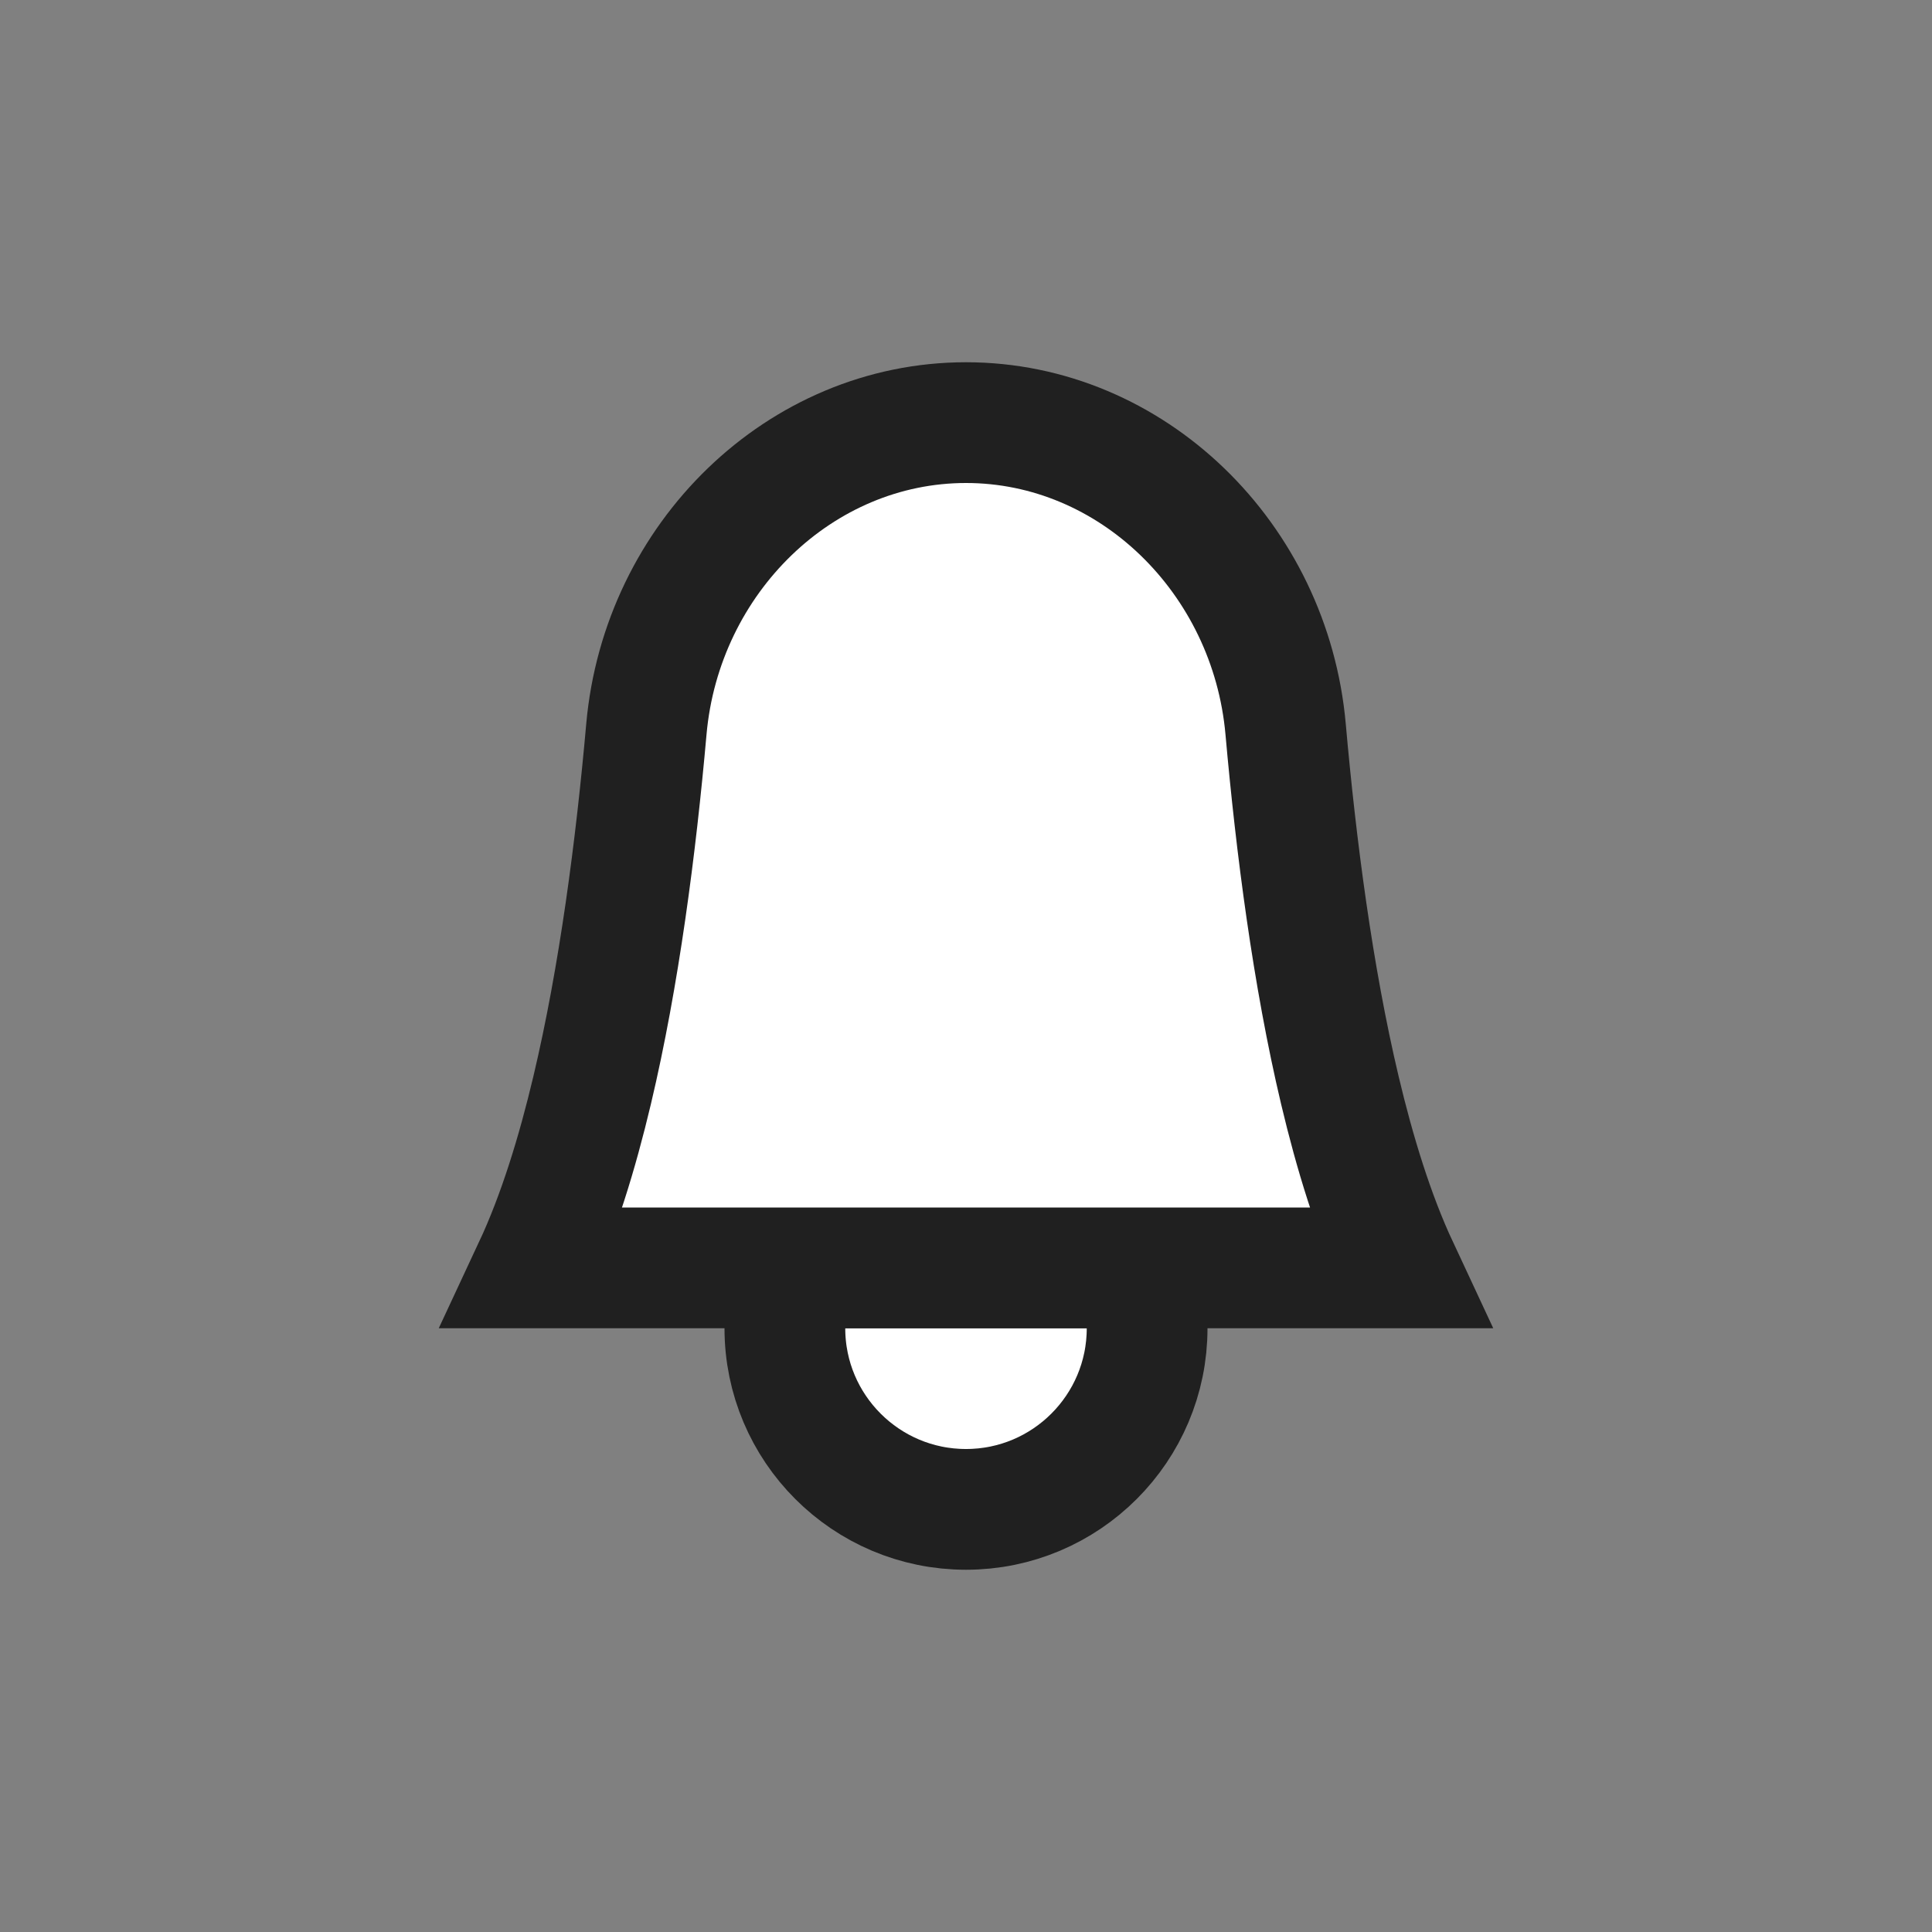
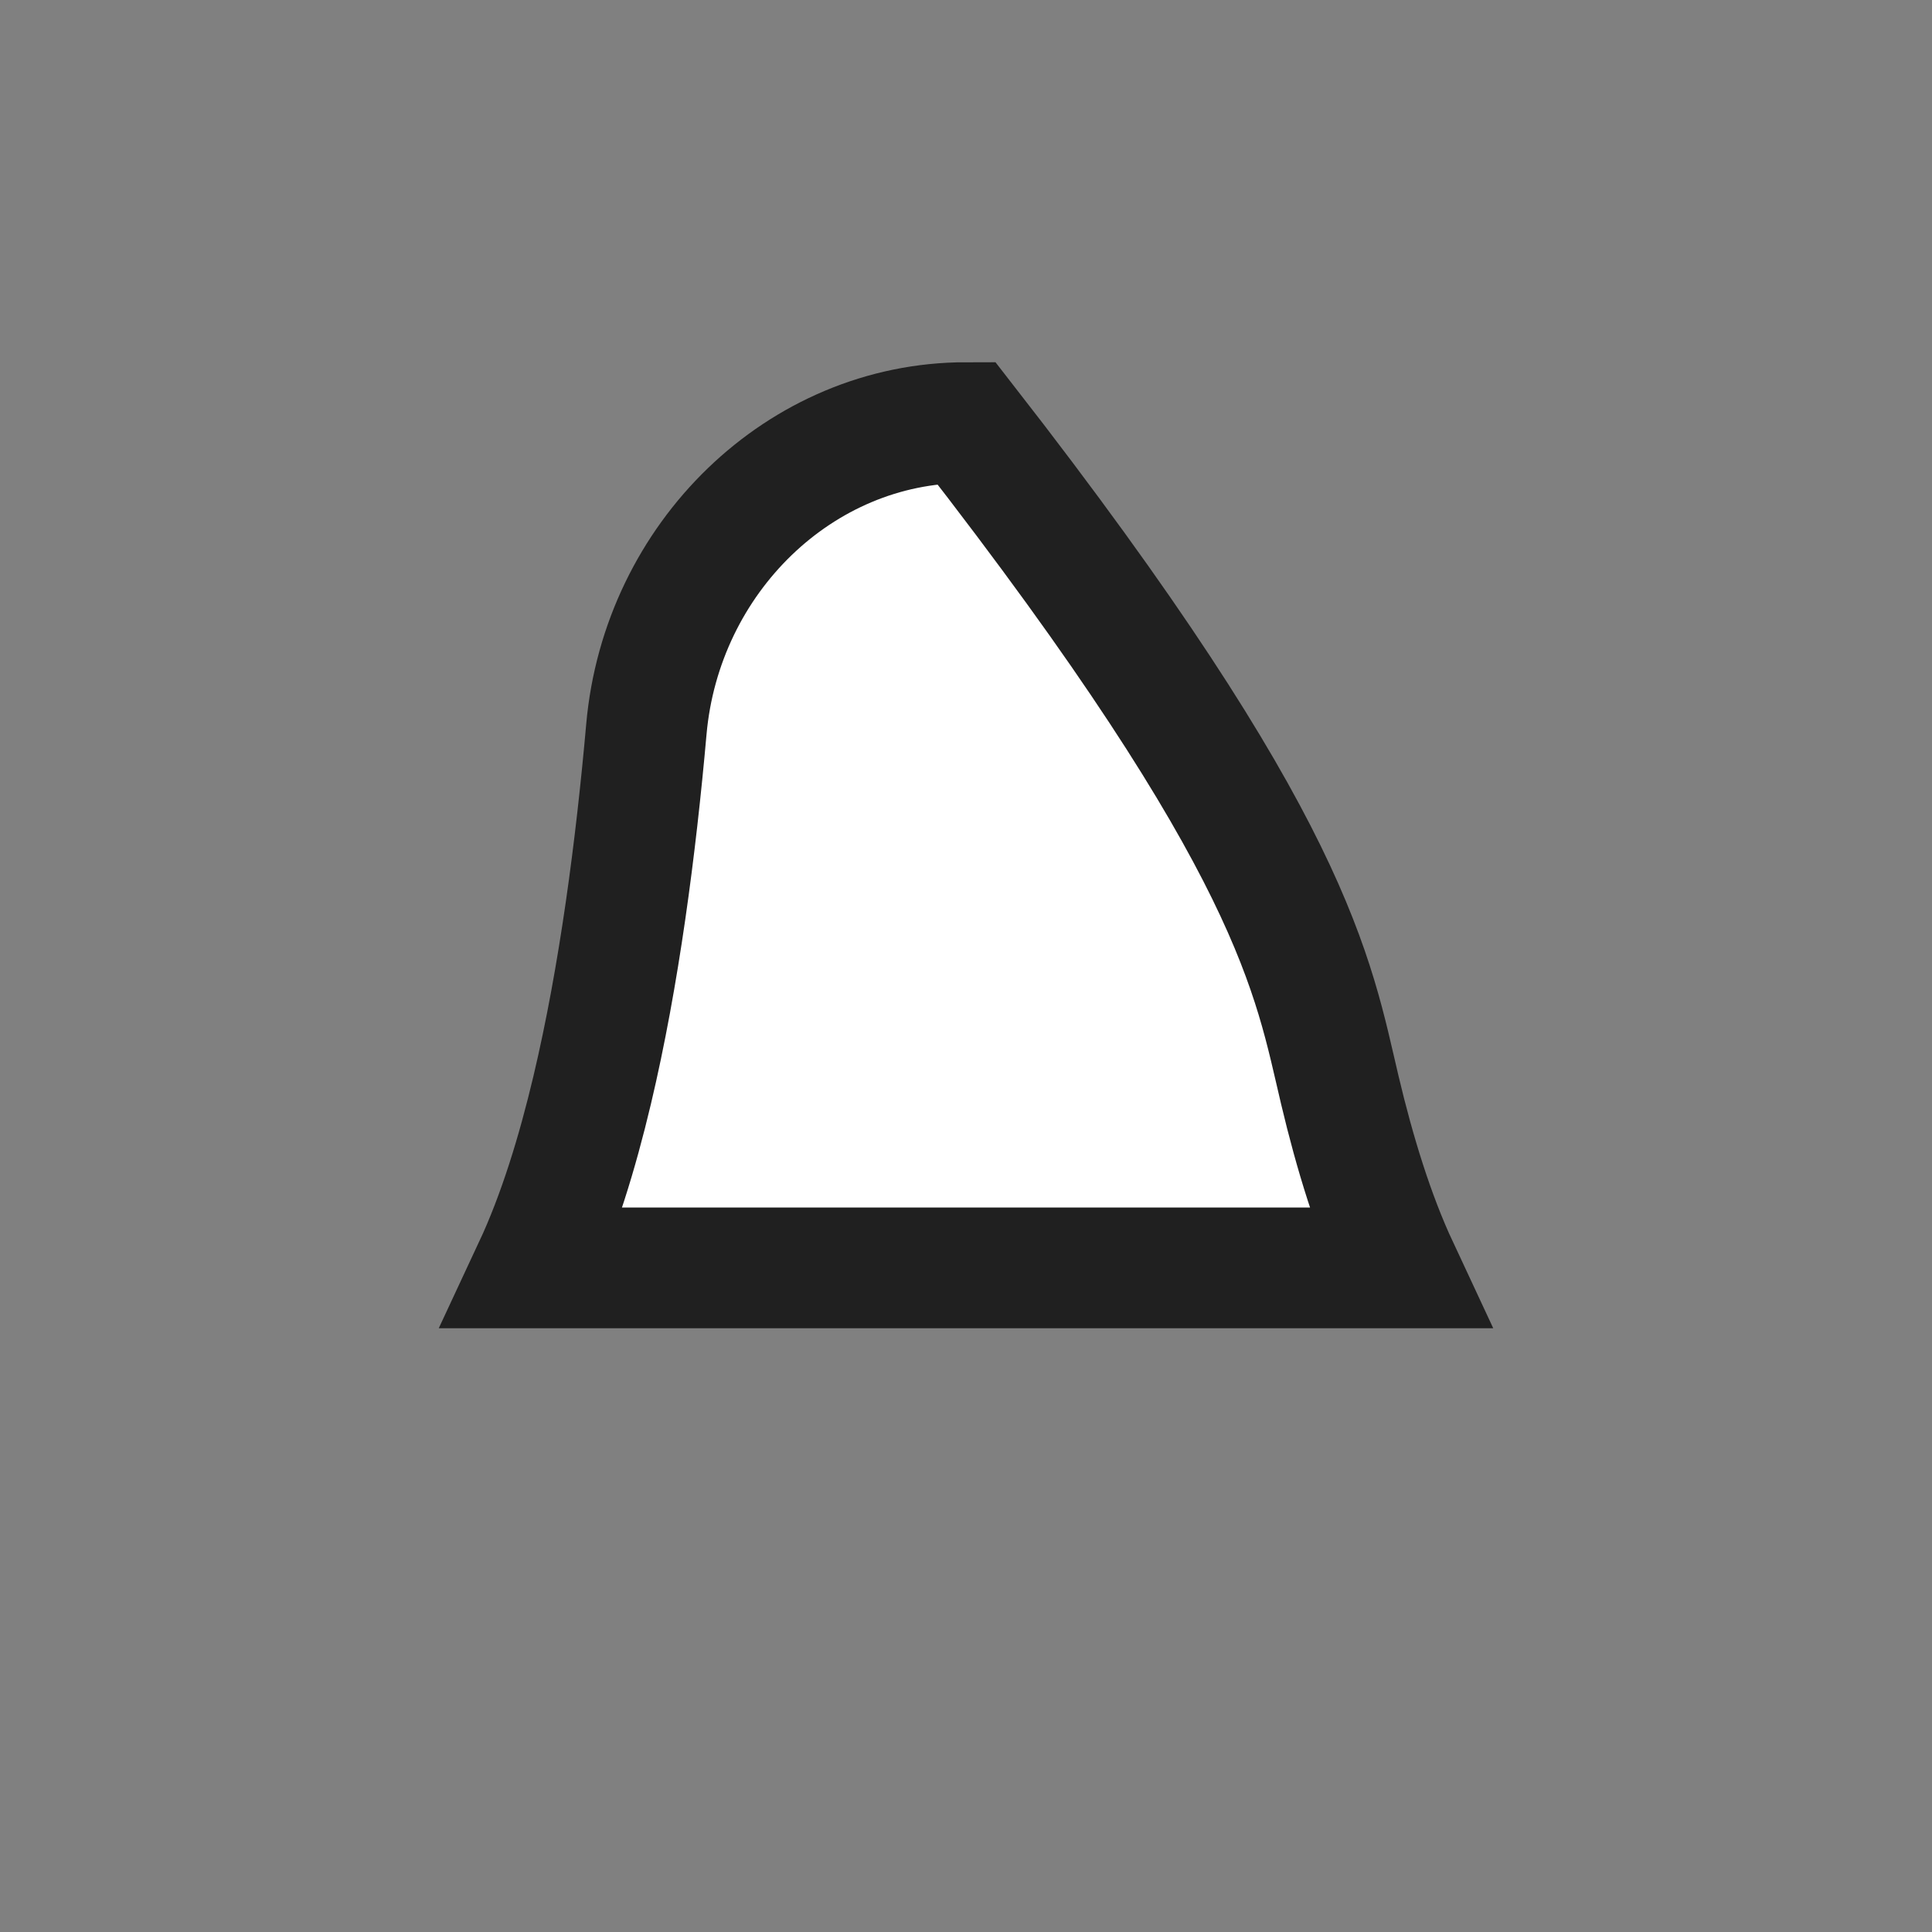
<svg xmlns="http://www.w3.org/2000/svg" width="16" height="16" viewBox="0 0 16 16" fill="none">
  <rect x="0" y="0" width="16" height="16" fill="#808080" stroke="none" />
-   <path d="M6.5 11C6.5 10.724 6.724 10.5 7 10.5H8H9C9.276 10.5 9.5 10.724 9.5 11C9.5 11.828 8.828 12.5 8 12.5C7.172 12.5 6.5 11.828 6.5 11Z" fill="white" stroke="#202020" />
-   <path d="M5.353 6.039C5.479 4.621 6.627 3.5 8 3.5C9.373 3.5 10.521 4.621 10.647 6.039C10.733 7.009 10.872 8.084 11.096 9.028C11.219 9.546 11.375 10.059 11.581 10.5H4.419C4.625 10.059 4.781 9.546 4.904 9.028C5.128 8.084 5.267 7.009 5.353 6.039Z" fill="white" stroke="#202020" />
+   <path d="M5.353 6.039C5.479 4.621 6.627 3.5 8 3.5C10.733 7.009 10.872 8.084 11.096 9.028C11.219 9.546 11.375 10.059 11.581 10.5H4.419C4.625 10.059 4.781 9.546 4.904 9.028C5.128 8.084 5.267 7.009 5.353 6.039Z" fill="white" stroke="#202020" />
</svg>